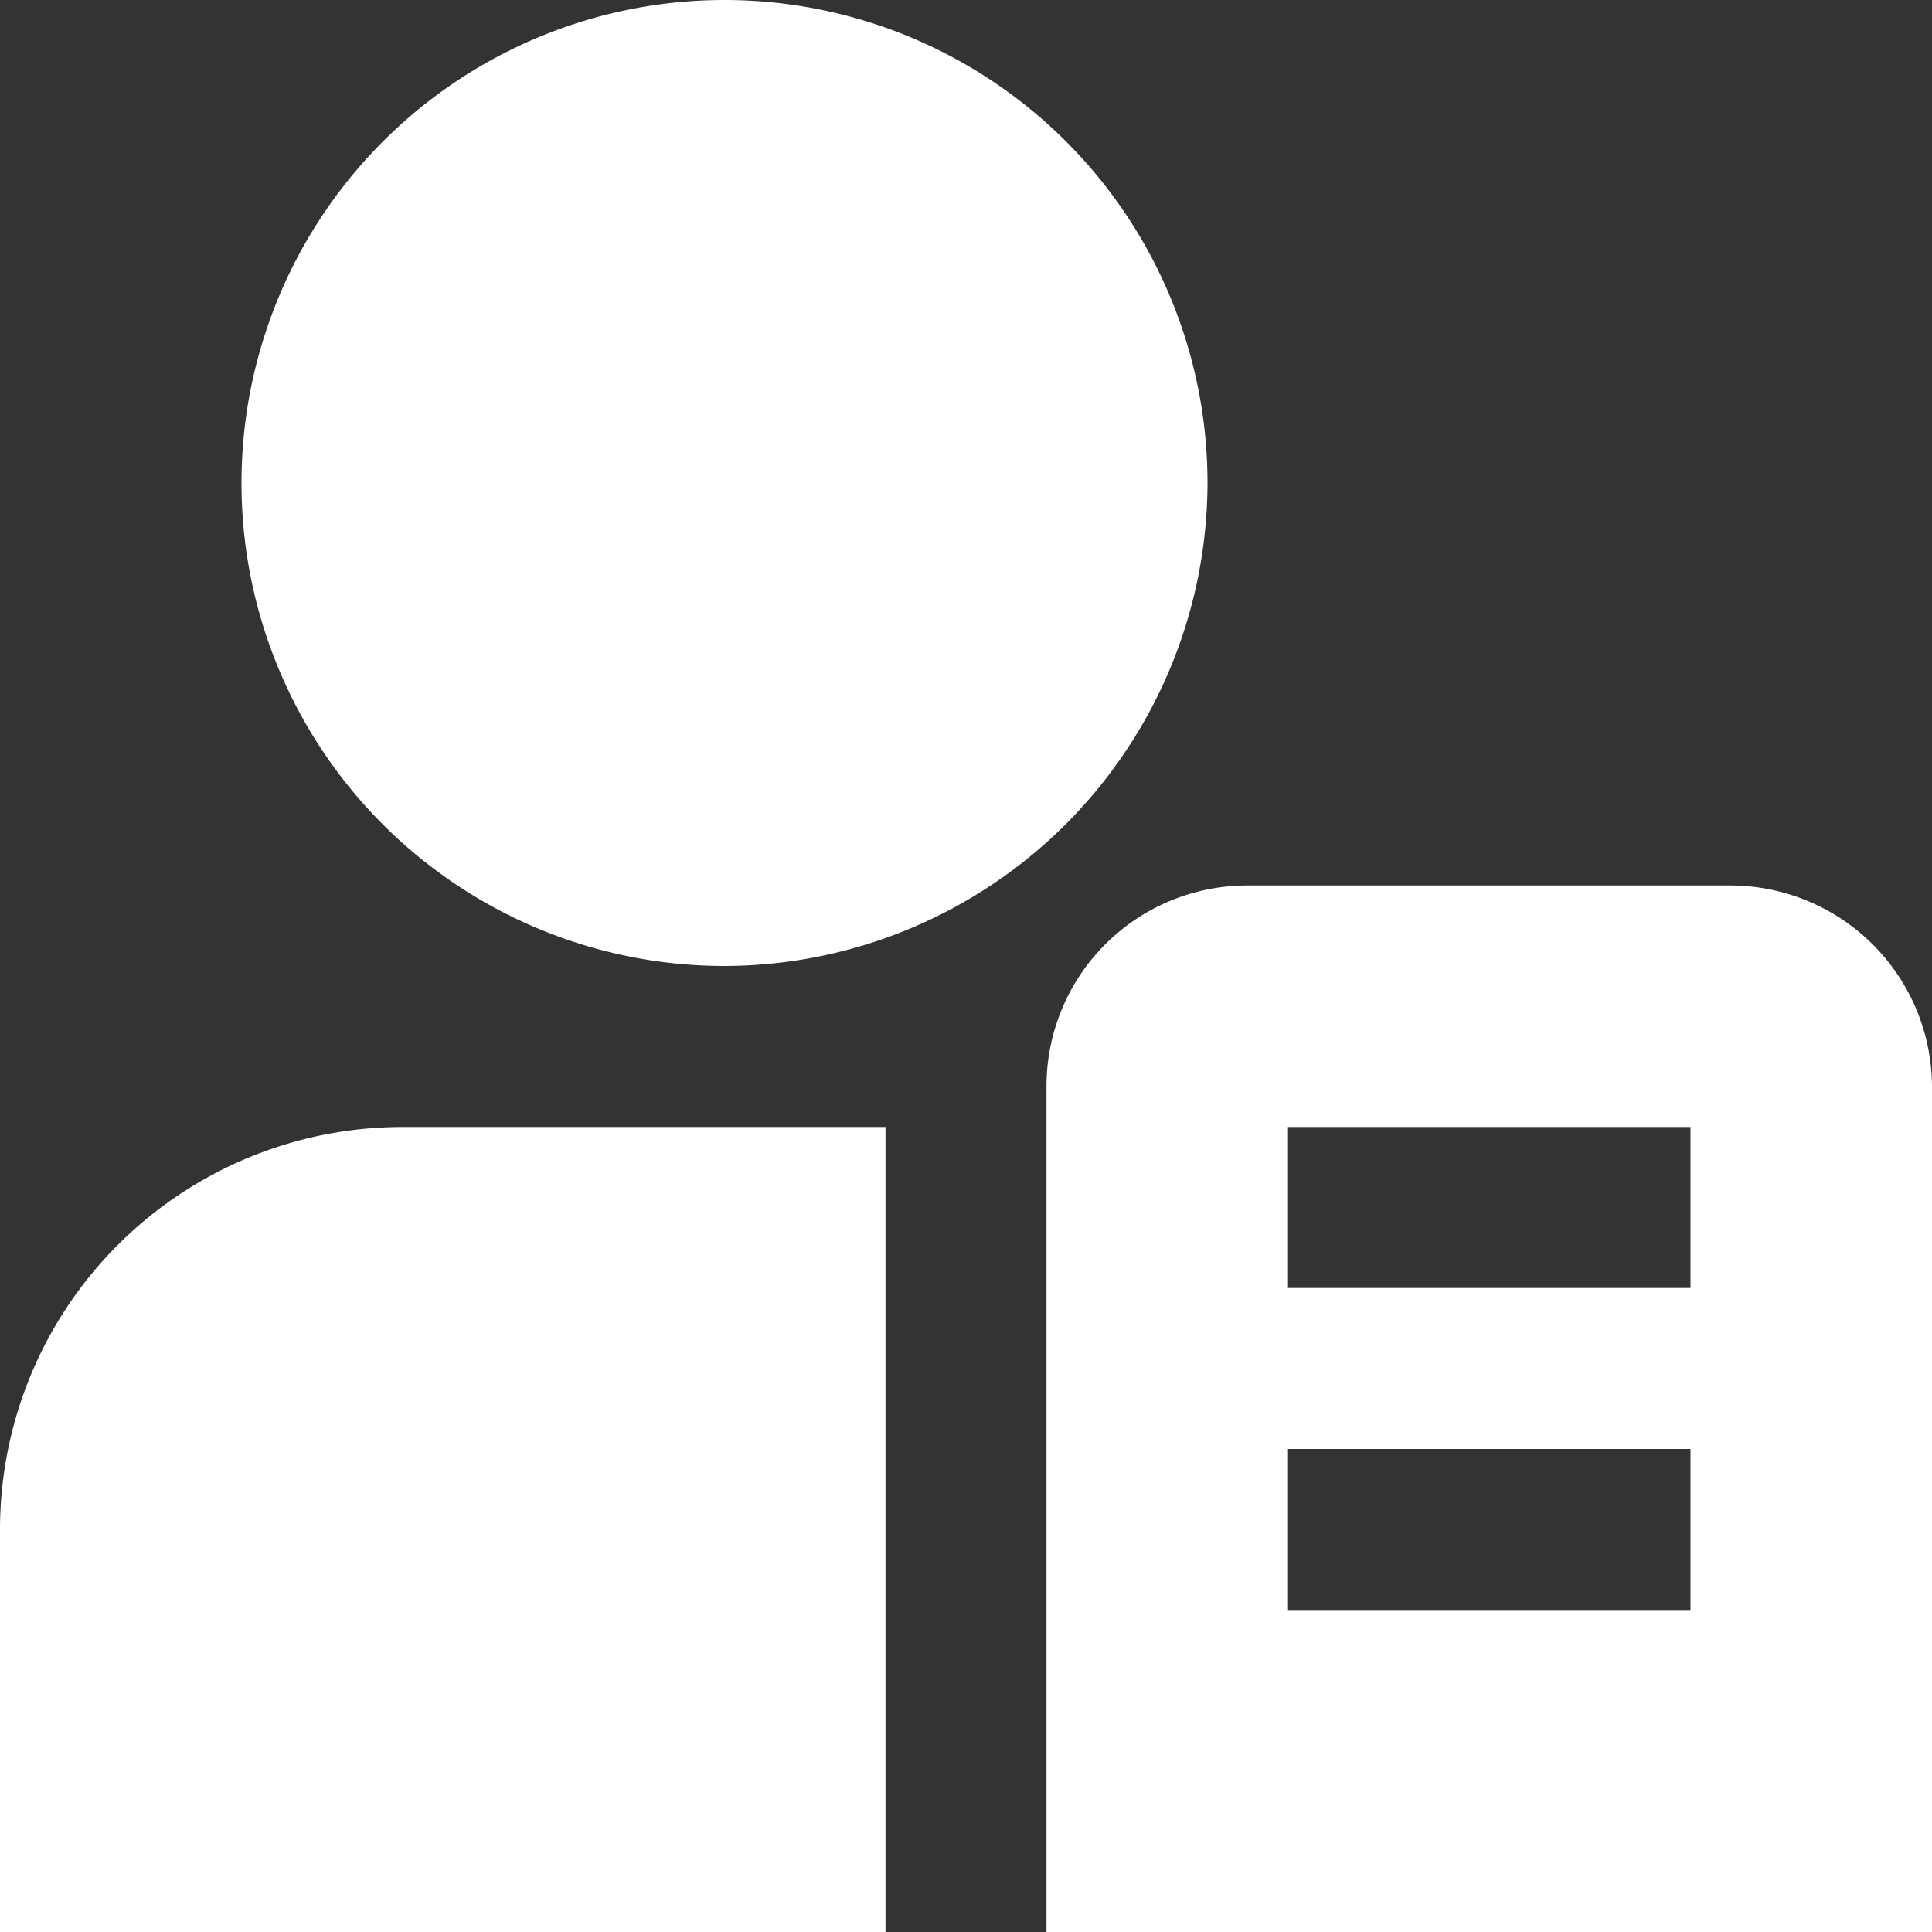
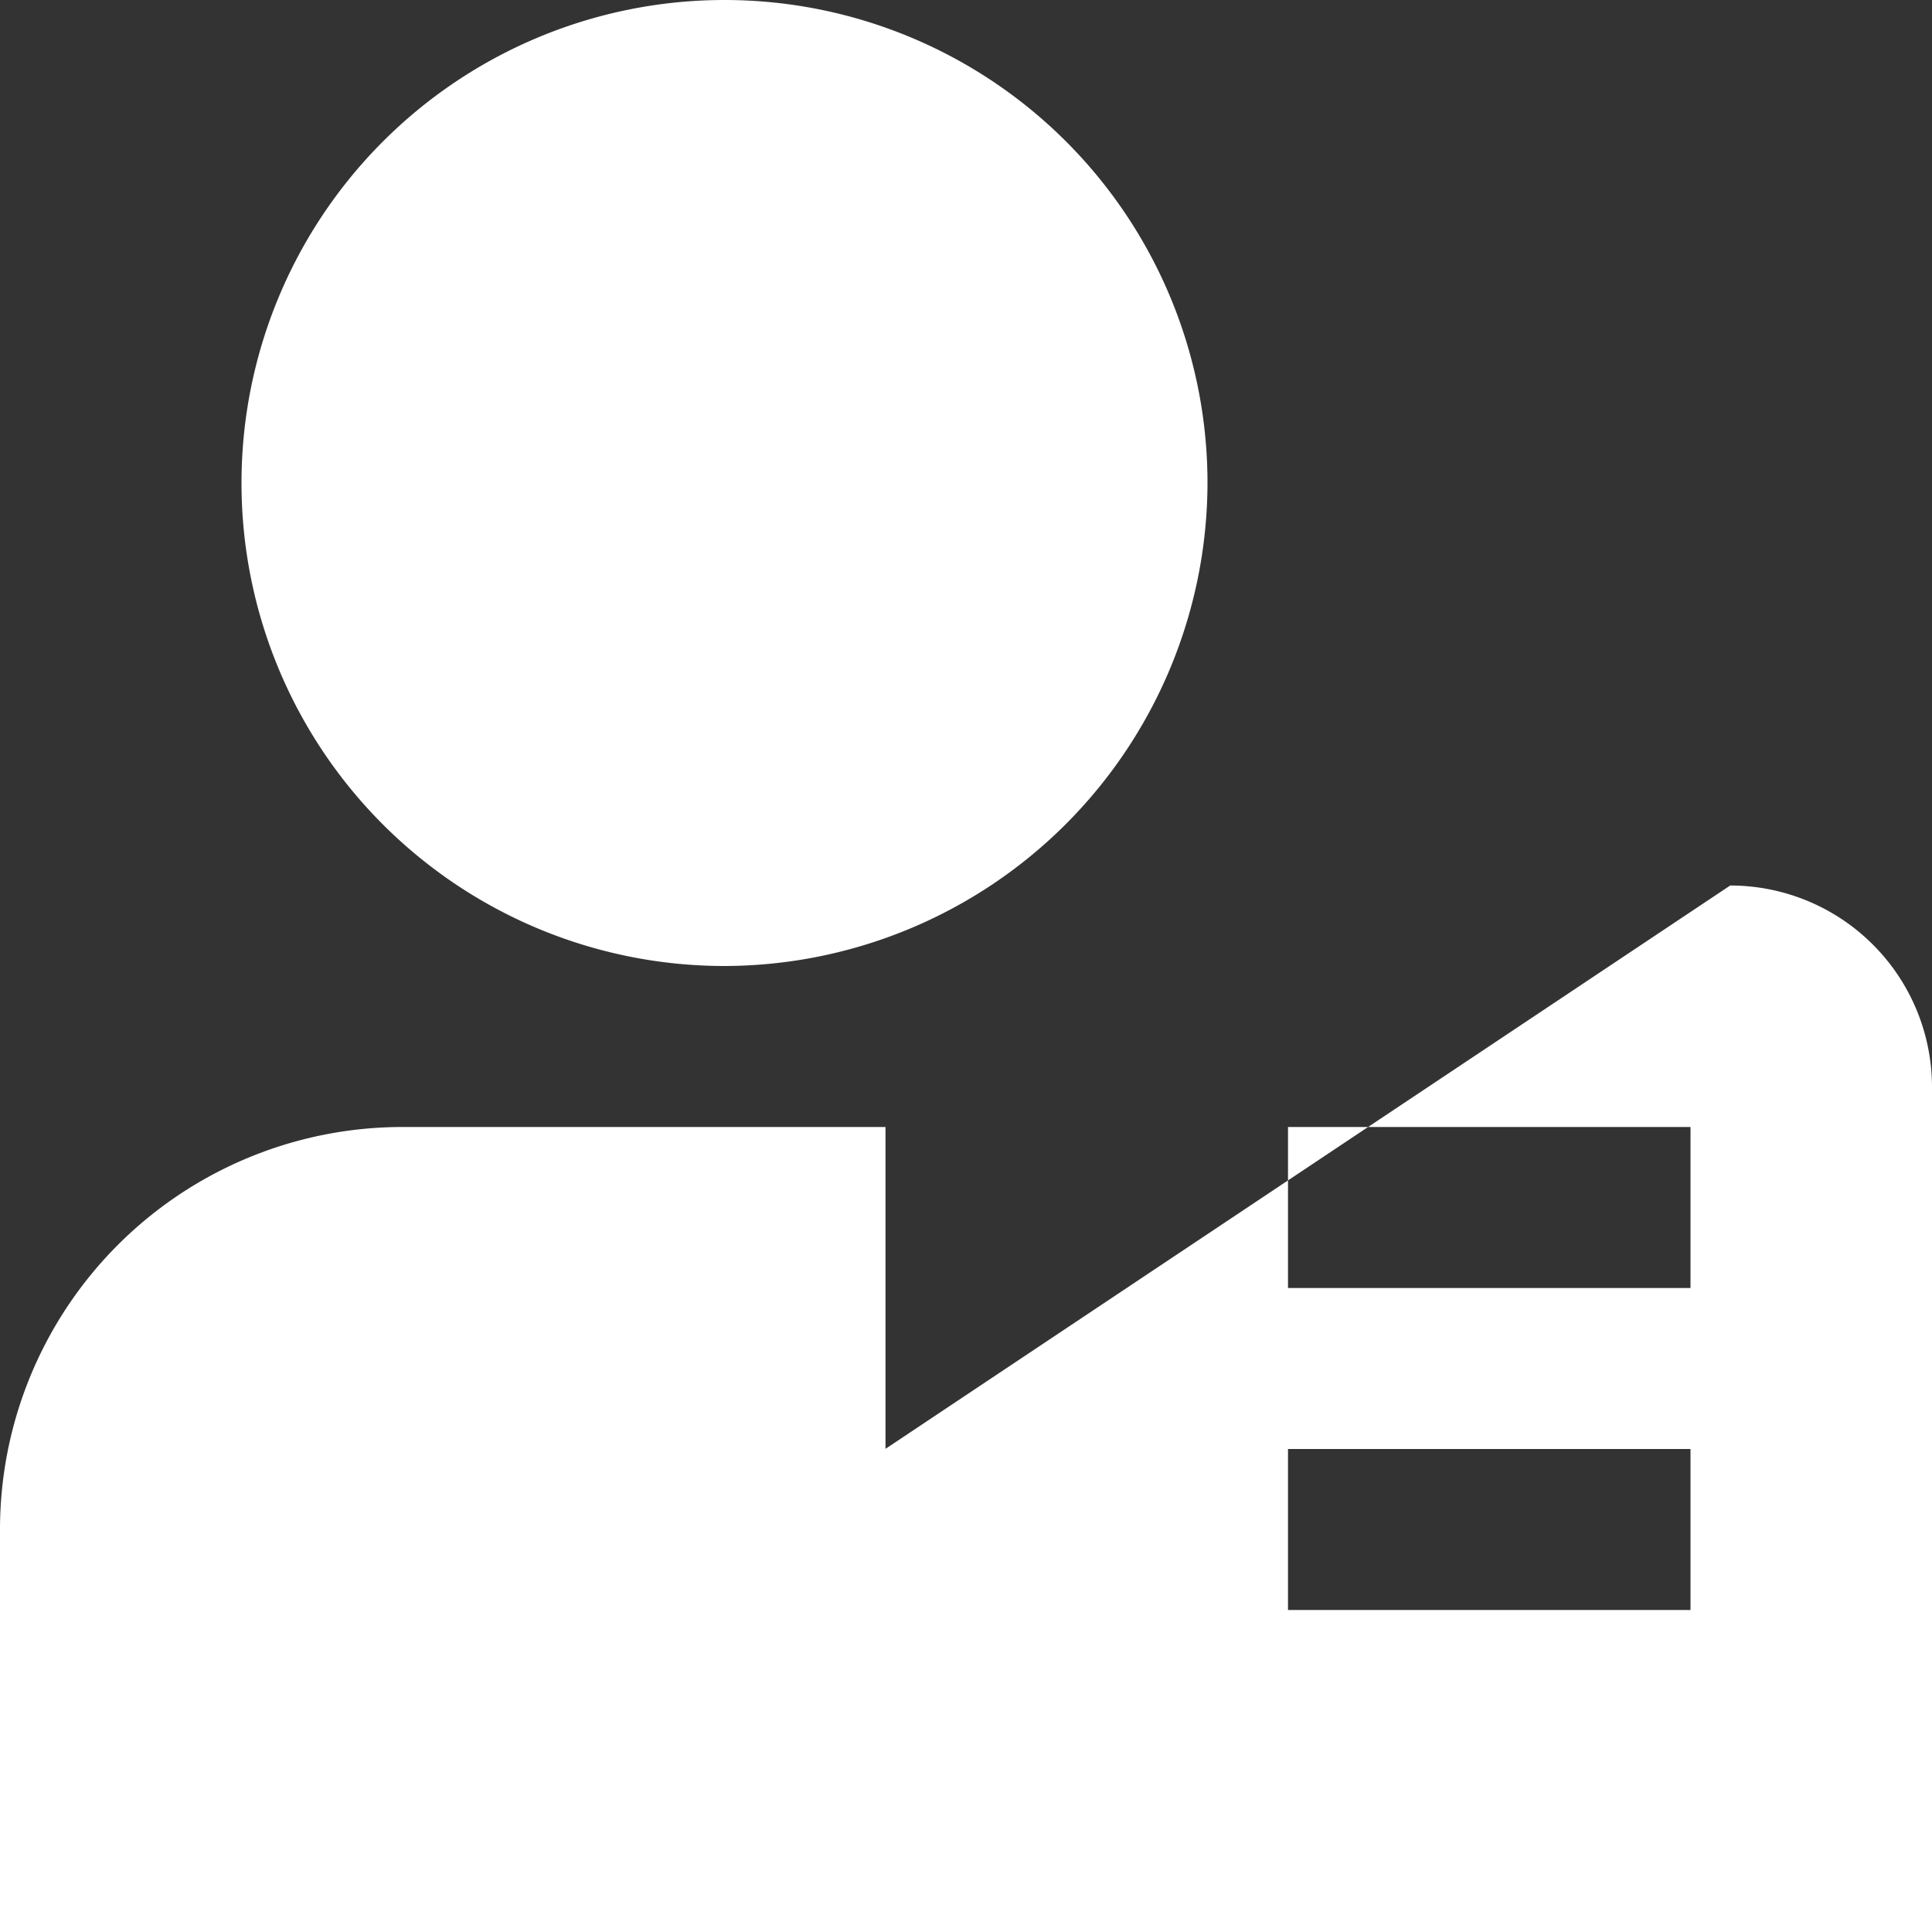
<svg xmlns="http://www.w3.org/2000/svg" viewBox="0 0 18 18">
  <rect x="0" y="0" width="18" height="18" fill="#333333" stroke="none" />
-   <path d="M6.75 9a4.5 4.5 0 1 1 4.5-4.5A4.51 4.51 0 0 1 6.75 9ZM1.5 18h6.75v-7.5h-4.5A3.75 3.75 0 0 0 0 14.25V18Zm14.62-9.75h-4.5a1.87 1.87 0 0 0-1.87 1.87V18H18v-7.88a1.88 1.88 0 0 0-1.88-1.87ZM15.75 15H12v-1.5h3.75Zm0-3H12v-1.5h3.75Z" data-name="Capa 2" style="fill:#fff" />
+   <path d="M6.75 9a4.5 4.5 0 1 1 4.5-4.5A4.51 4.51 0 0 1 6.75 9ZM1.5 18h6.75v-7.5h-4.5A3.75 3.75 0 0 0 0 14.25V18Zh-4.5a1.87 1.87 0 0 0-1.87 1.87V18H18v-7.88a1.88 1.88 0 0 0-1.88-1.87ZM15.75 15H12v-1.5h3.75Zm0-3H12v-1.5h3.75Z" data-name="Capa 2" style="fill:#fff" />
</svg>